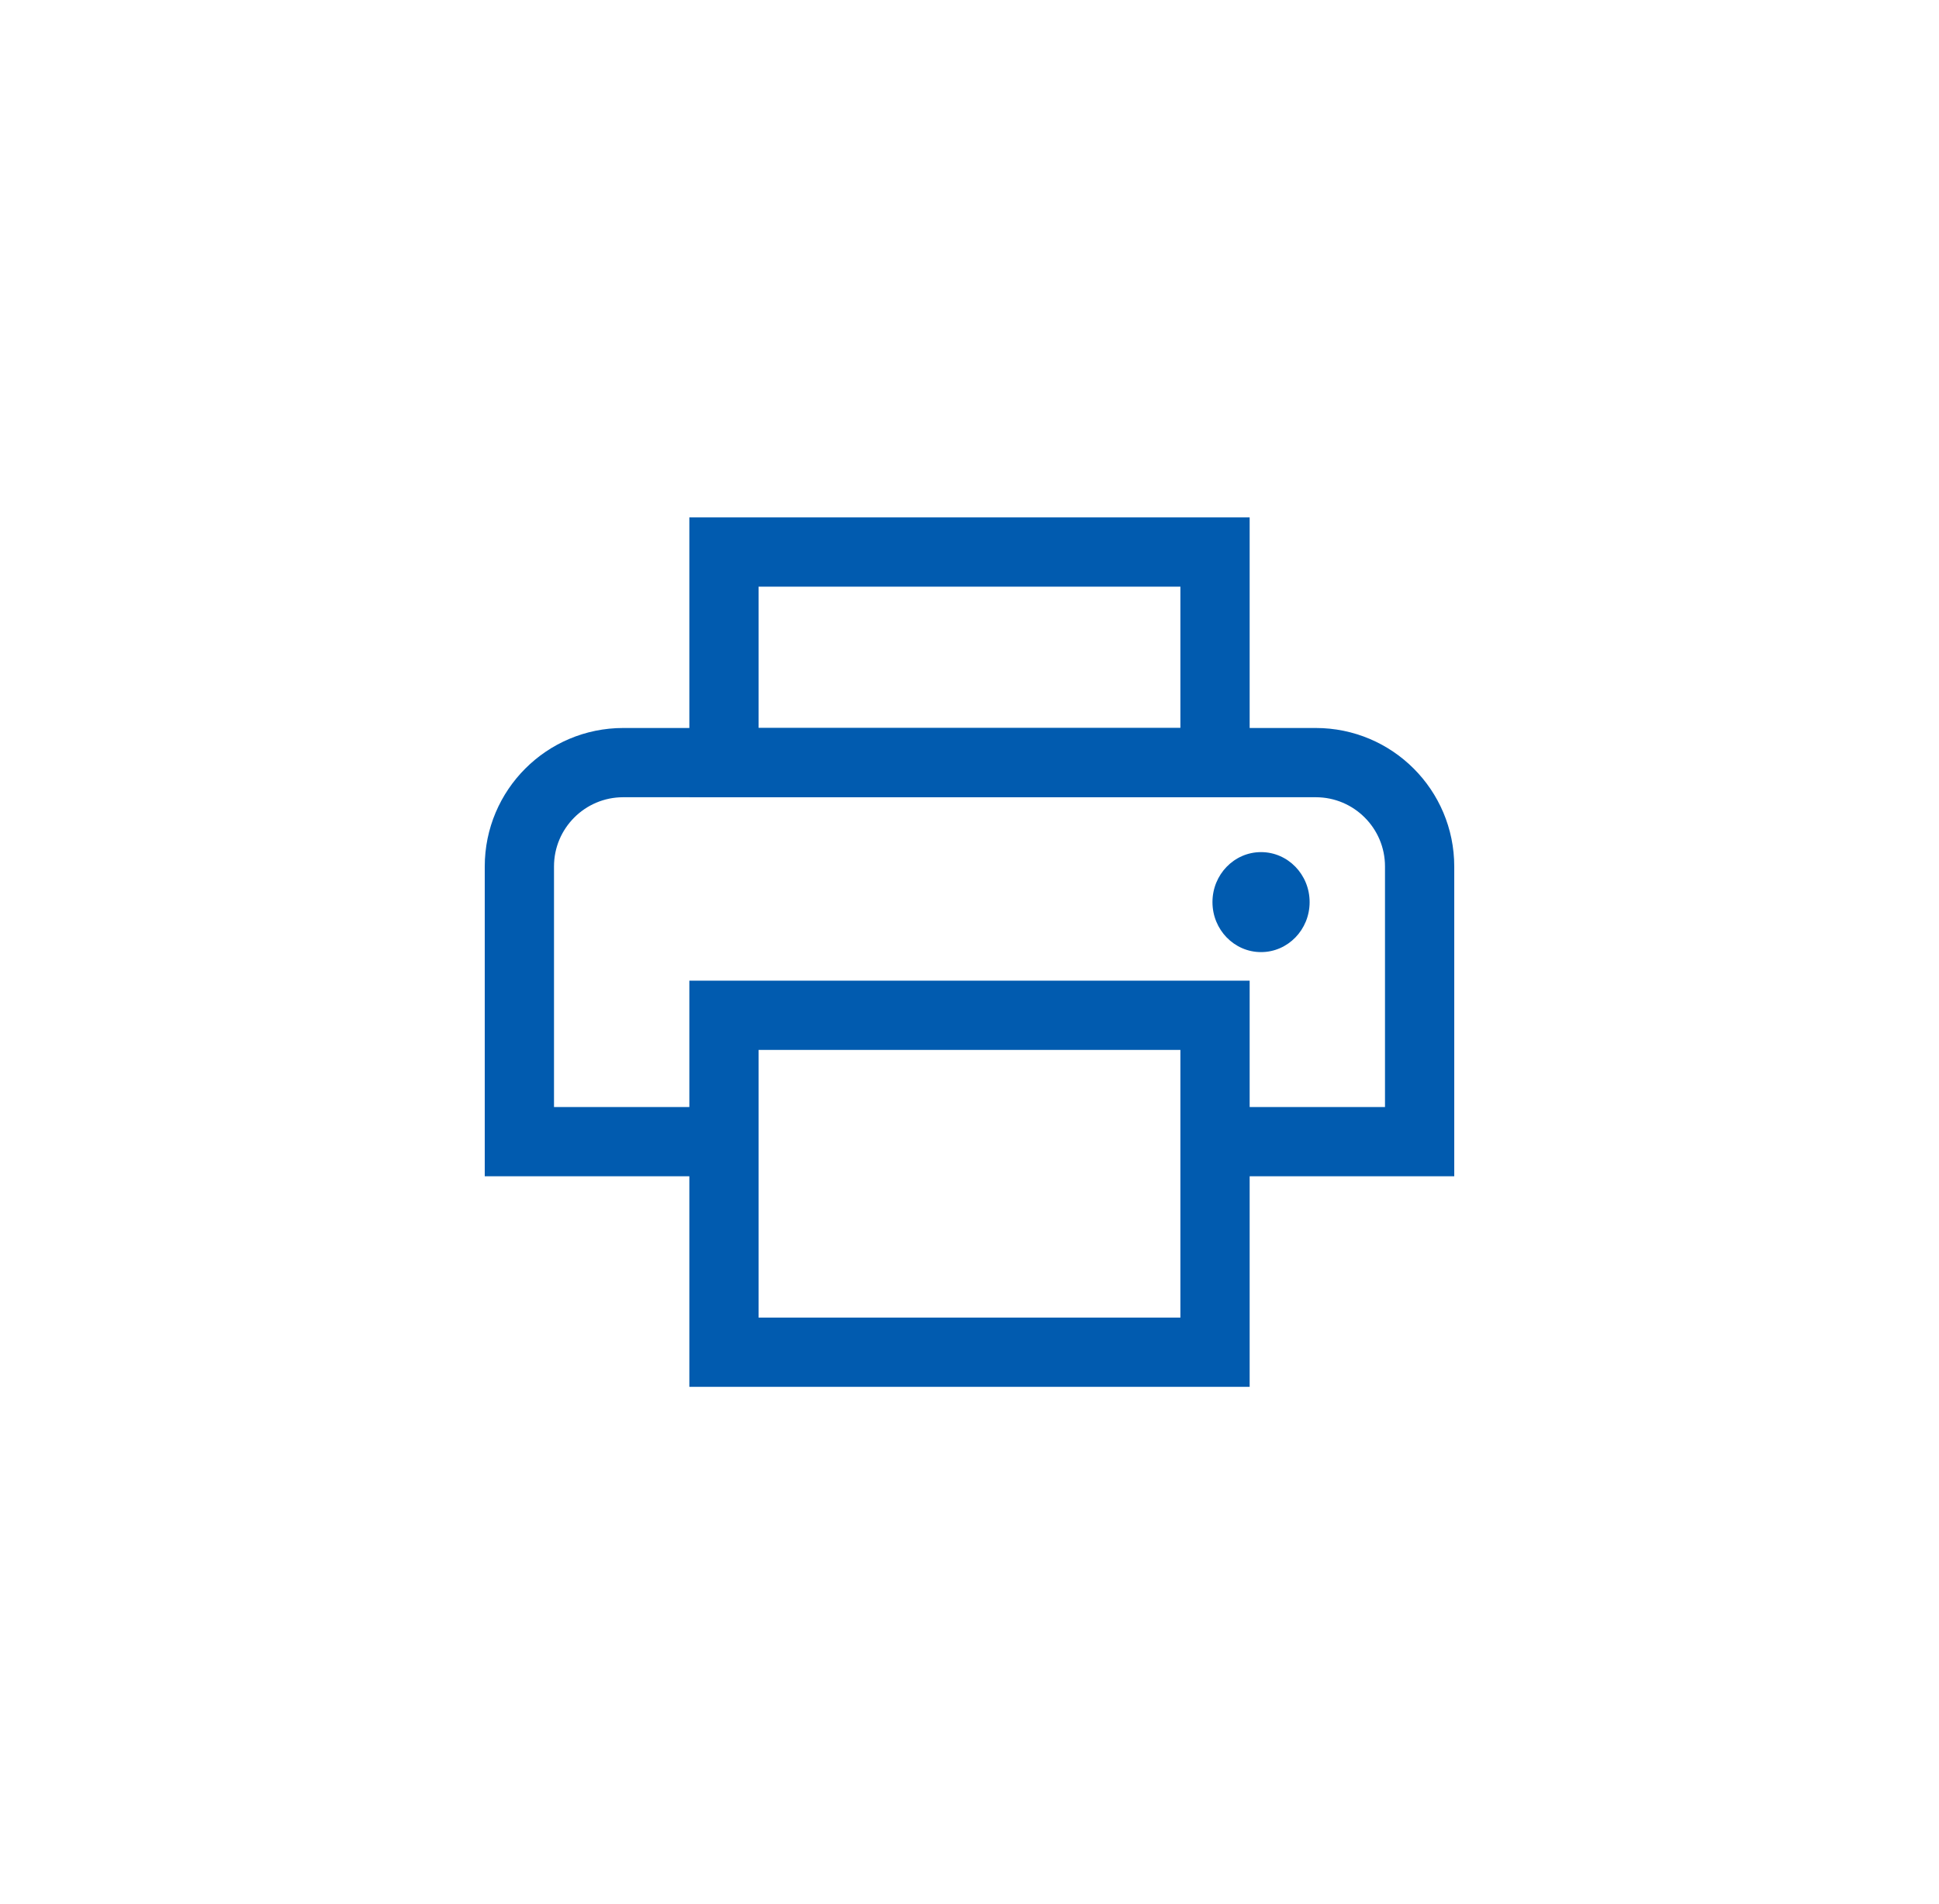
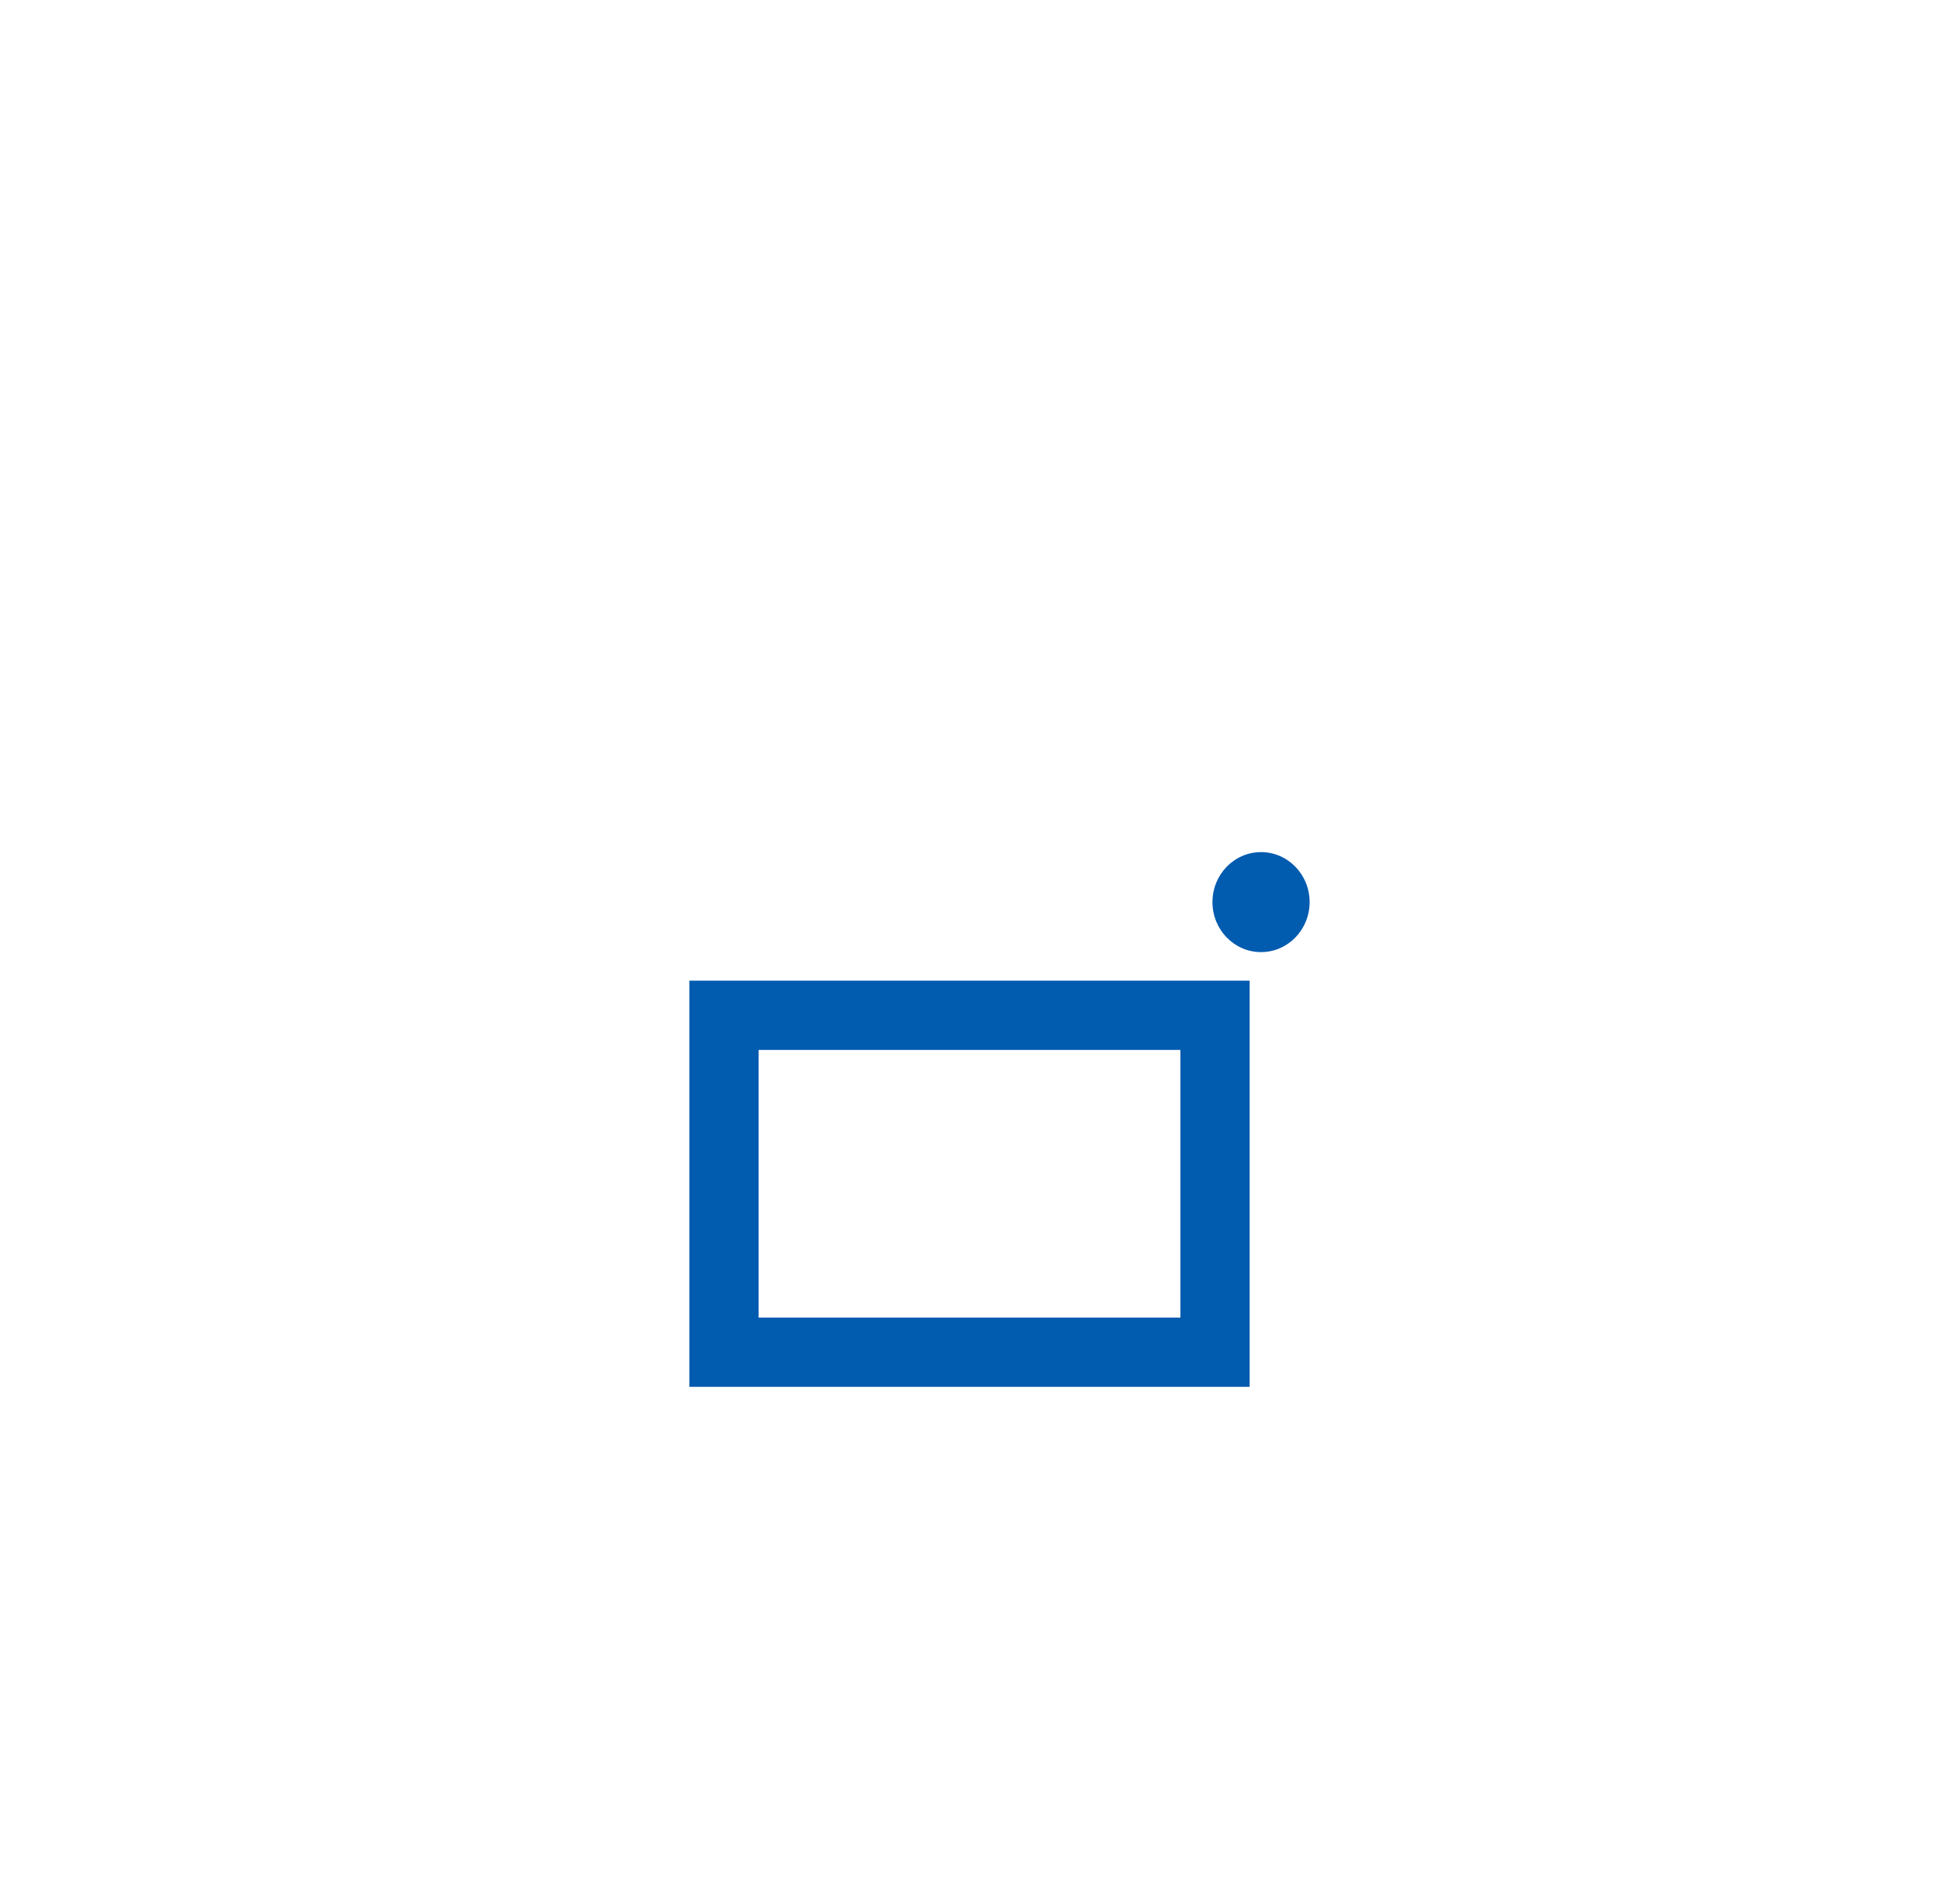
<svg xmlns="http://www.w3.org/2000/svg" width="56" height="55" viewBox="0 0 56 55" fill="none">
-   <path d="M20.909 32.974H15V25.026C15 23.369 16.343 22.026 18 22.026H38C39.657 22.026 41 23.369 41 25.026V32.974H35.091" stroke="#015BAF" stroke-width="2" />
  <path d="M20.909 29.324H35.091V39.055H20.909V29.324Z" stroke="#015BAF" stroke-width="2" />
-   <path d="M20.909 15.944H35.091V22.026H20.909V15.944Z" stroke="#015BAF" stroke-width="2" />
  <ellipse cx="36.42" cy="26.055" rx="1.403" ry="1.444" fill="#015BAF" />
</svg>